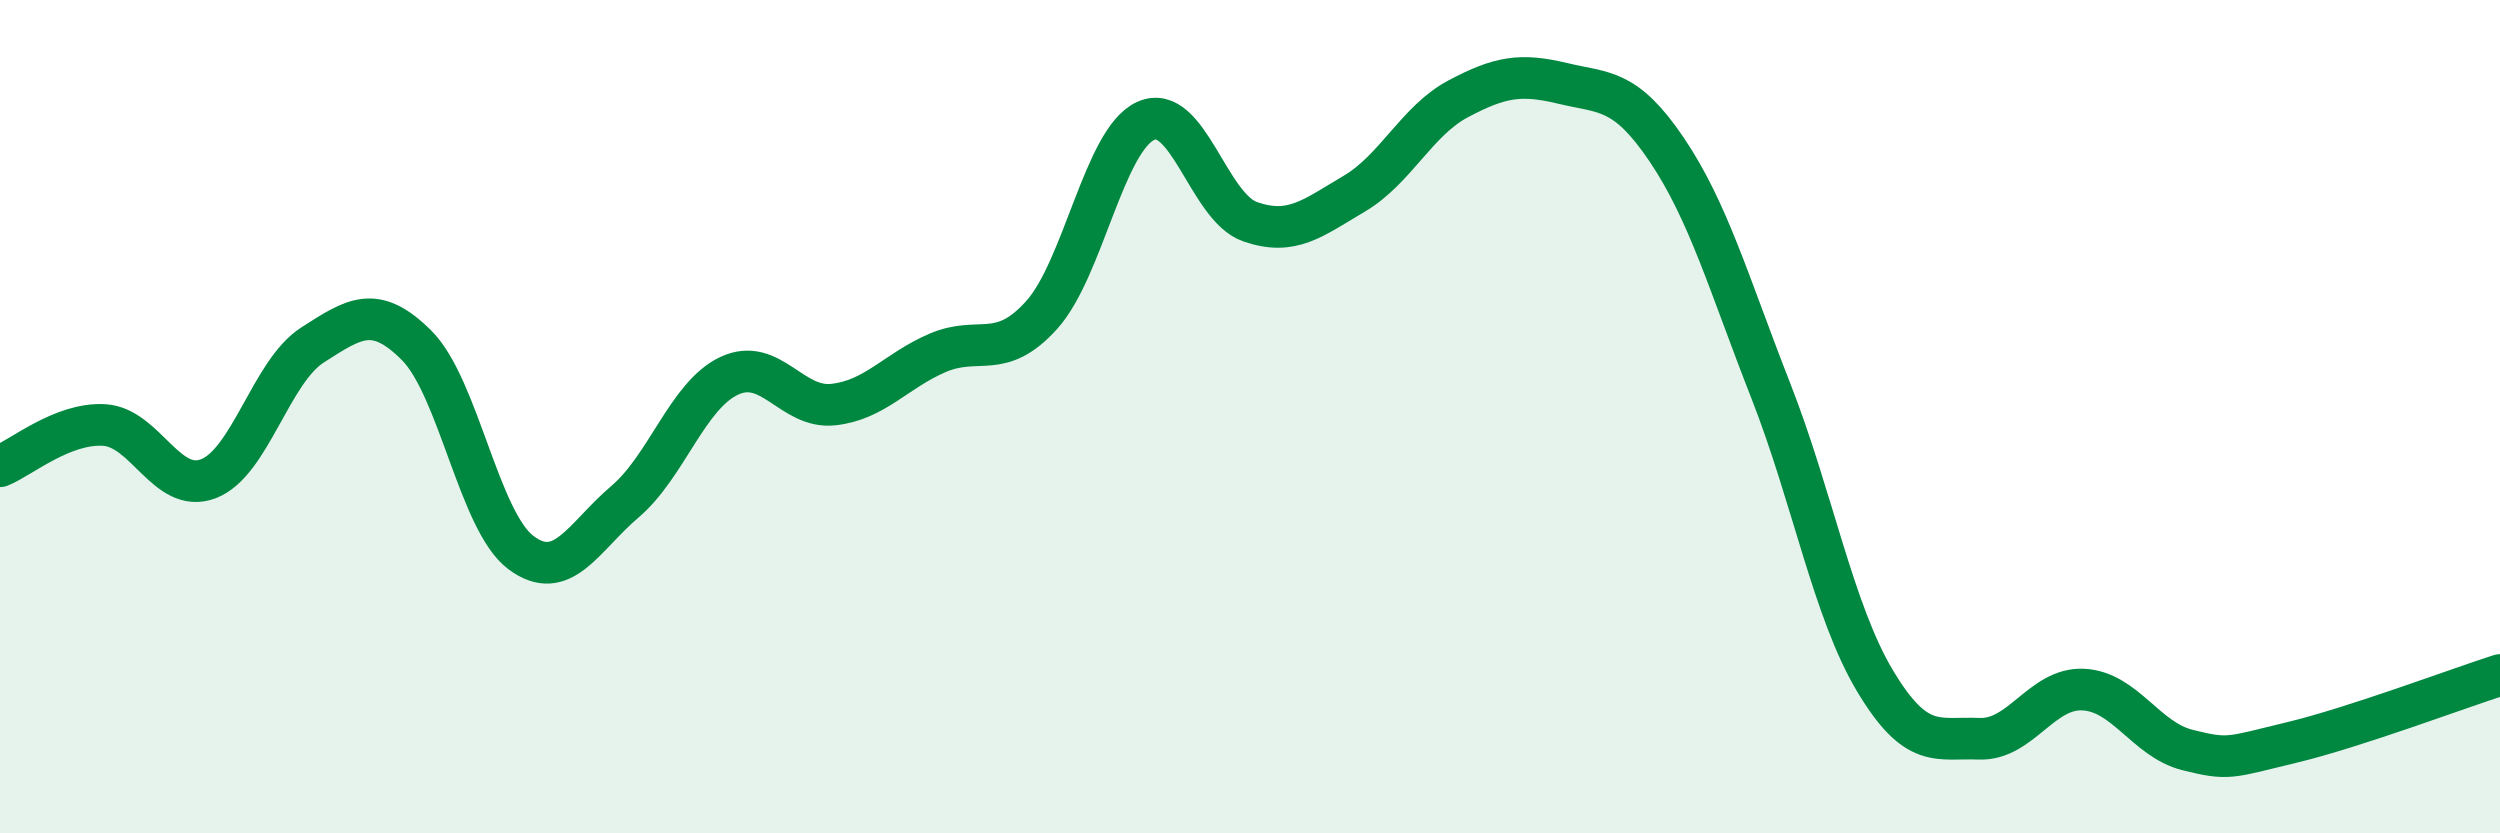
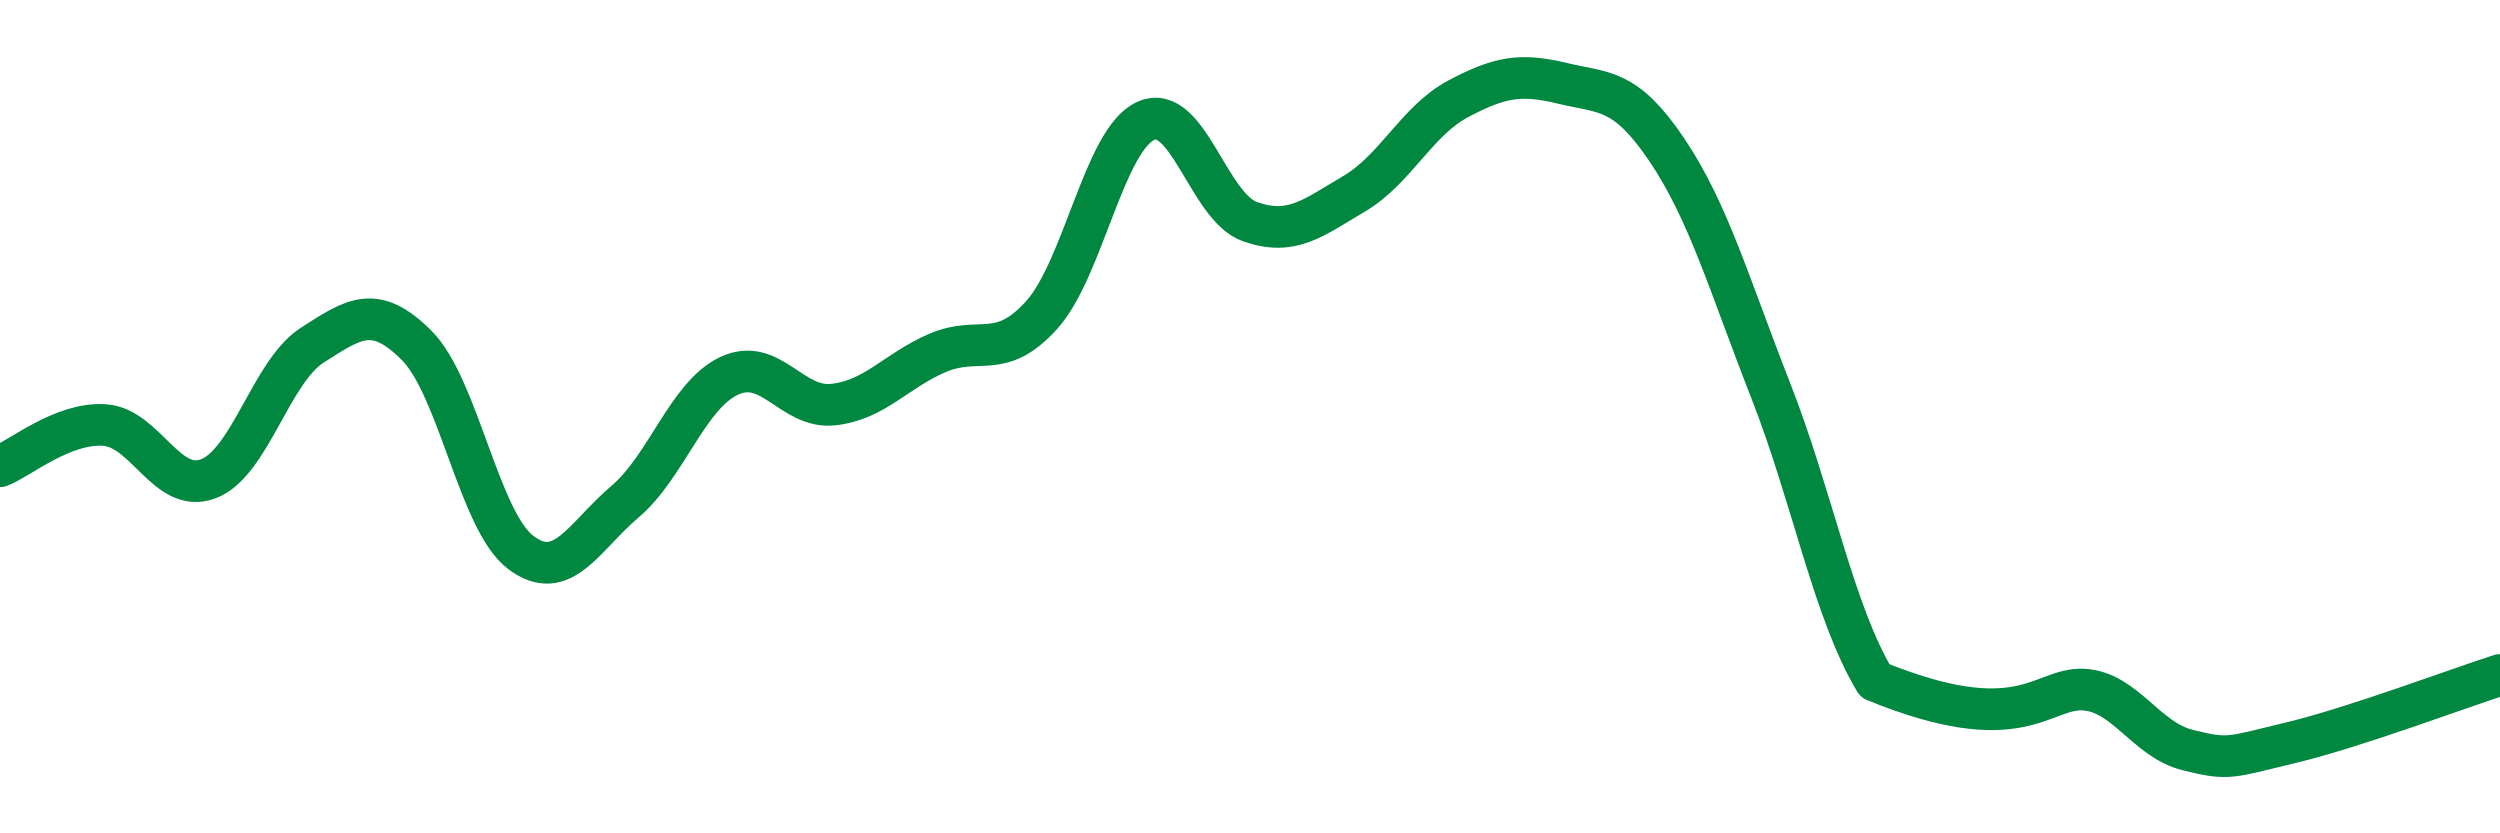
<svg xmlns="http://www.w3.org/2000/svg" width="60" height="20" viewBox="0 0 60 20">
-   <path d="M 0,11.19 C 0.5,10.99 1.5,10.14 2.5,10.2 C 3.5,10.26 4,11.87 5,11.49 C 6,11.11 6.5,8.92 7.5,8.28 C 8.5,7.64 9,7.29 10,8.29 C 11,9.29 11.5,12.51 12.5,13.26 C 13.5,14.01 14,12.89 15,12.04 C 16,11.19 16.5,9.49 17.5,9.02 C 18.5,8.55 19,9.82 20,9.71 C 21,9.6 21.5,8.9 22.5,8.47 C 23.5,8.04 24,8.67 25,7.56 C 26,6.45 26.5,3.35 27.5,2.9 C 28.5,2.45 29,4.97 30,5.32 C 31,5.67 31.5,5.24 32.5,4.65 C 33.5,4.06 34,2.9 35,2.37 C 36,1.84 36.5,1.76 37.5,2 C 38.5,2.24 39,2.11 40,3.59 C 41,5.07 41.5,6.83 42.5,9.38 C 43.5,11.93 44,14.67 45,16.34 C 46,18.01 46.5,17.69 47.5,17.73 C 48.5,17.77 49,16.5 50,16.55 C 51,16.6 51.5,17.75 52.5,18 C 53.5,18.25 53.5,18.18 55,17.82 C 56.5,17.46 59,16.52 60,16.2L60 20L0 20Z" fill="#008740" opacity="0.1" stroke-linecap="round" stroke-linejoin="round" />
-   <path d="M 0,11.19 C 0.5,10.99 1.5,10.14 2.5,10.2 C 3.5,10.26 4,11.87 5,11.49 C 6,11.11 6.5,8.92 7.5,8.28 C 8.5,7.64 9,7.29 10,8.29 C 11,9.29 11.5,12.51 12.5,13.26 C 13.5,14.01 14,12.89 15,12.04 C 16,11.19 16.5,9.49 17.5,9.02 C 18.5,8.55 19,9.82 20,9.71 C 21,9.6 21.5,8.9 22.5,8.47 C 23.5,8.04 24,8.67 25,7.56 C 26,6.45 26.5,3.35 27.5,2.9 C 28.5,2.45 29,4.97 30,5.32 C 31,5.67 31.5,5.24 32.5,4.65 C 33.5,4.06 34,2.9 35,2.37 C 36,1.84 36.5,1.76 37.5,2 C 38.5,2.24 39,2.11 40,3.59 C 41,5.07 41.5,6.83 42.5,9.38 C 43.5,11.93 44,14.67 45,16.34 C 46,18.01 46.5,17.69 47.5,17.73 C 48.5,17.77 49,16.5 50,16.55 C 51,16.6 51.5,17.75 52.5,18 C 53.5,18.25 53.5,18.18 55,17.82 C 56.5,17.46 59,16.52 60,16.2" stroke="#008740" stroke-width="1" fill="none" stroke-linecap="round" stroke-linejoin="round" />
+   <path d="M 0,11.19 C 0.5,10.99 1.5,10.14 2.5,10.2 C 3.5,10.26 4,11.87 5,11.49 C 6,11.11 6.5,8.92 7.5,8.28 C 8.5,7.64 9,7.29 10,8.29 C 11,9.29 11.5,12.51 12.5,13.26 C 13.5,14.01 14,12.89 15,12.04 C 16,11.19 16.5,9.49 17.5,9.02 C 18.5,8.55 19,9.82 20,9.71 C 21,9.6 21.5,8.9 22.5,8.47 C 23.5,8.04 24,8.67 25,7.56 C 26,6.45 26.5,3.35 27.5,2.9 C 28.5,2.45 29,4.97 30,5.32 C 31,5.67 31.5,5.24 32.5,4.65 C 33.5,4.06 34,2.9 35,2.37 C 36,1.84 36.5,1.76 37.5,2 C 38.5,2.24 39,2.11 40,3.59 C 41,5.07 41.5,6.83 42.5,9.38 C 43.5,11.93 44,14.67 45,16.34 C 48.5,17.77 49,16.5 50,16.55 C 51,16.6 51.5,17.75 52.5,18 C 53.5,18.25 53.5,18.18 55,17.82 C 56.5,17.46 59,16.52 60,16.2" stroke="#008740" stroke-width="1" fill="none" stroke-linecap="round" stroke-linejoin="round" />
</svg>